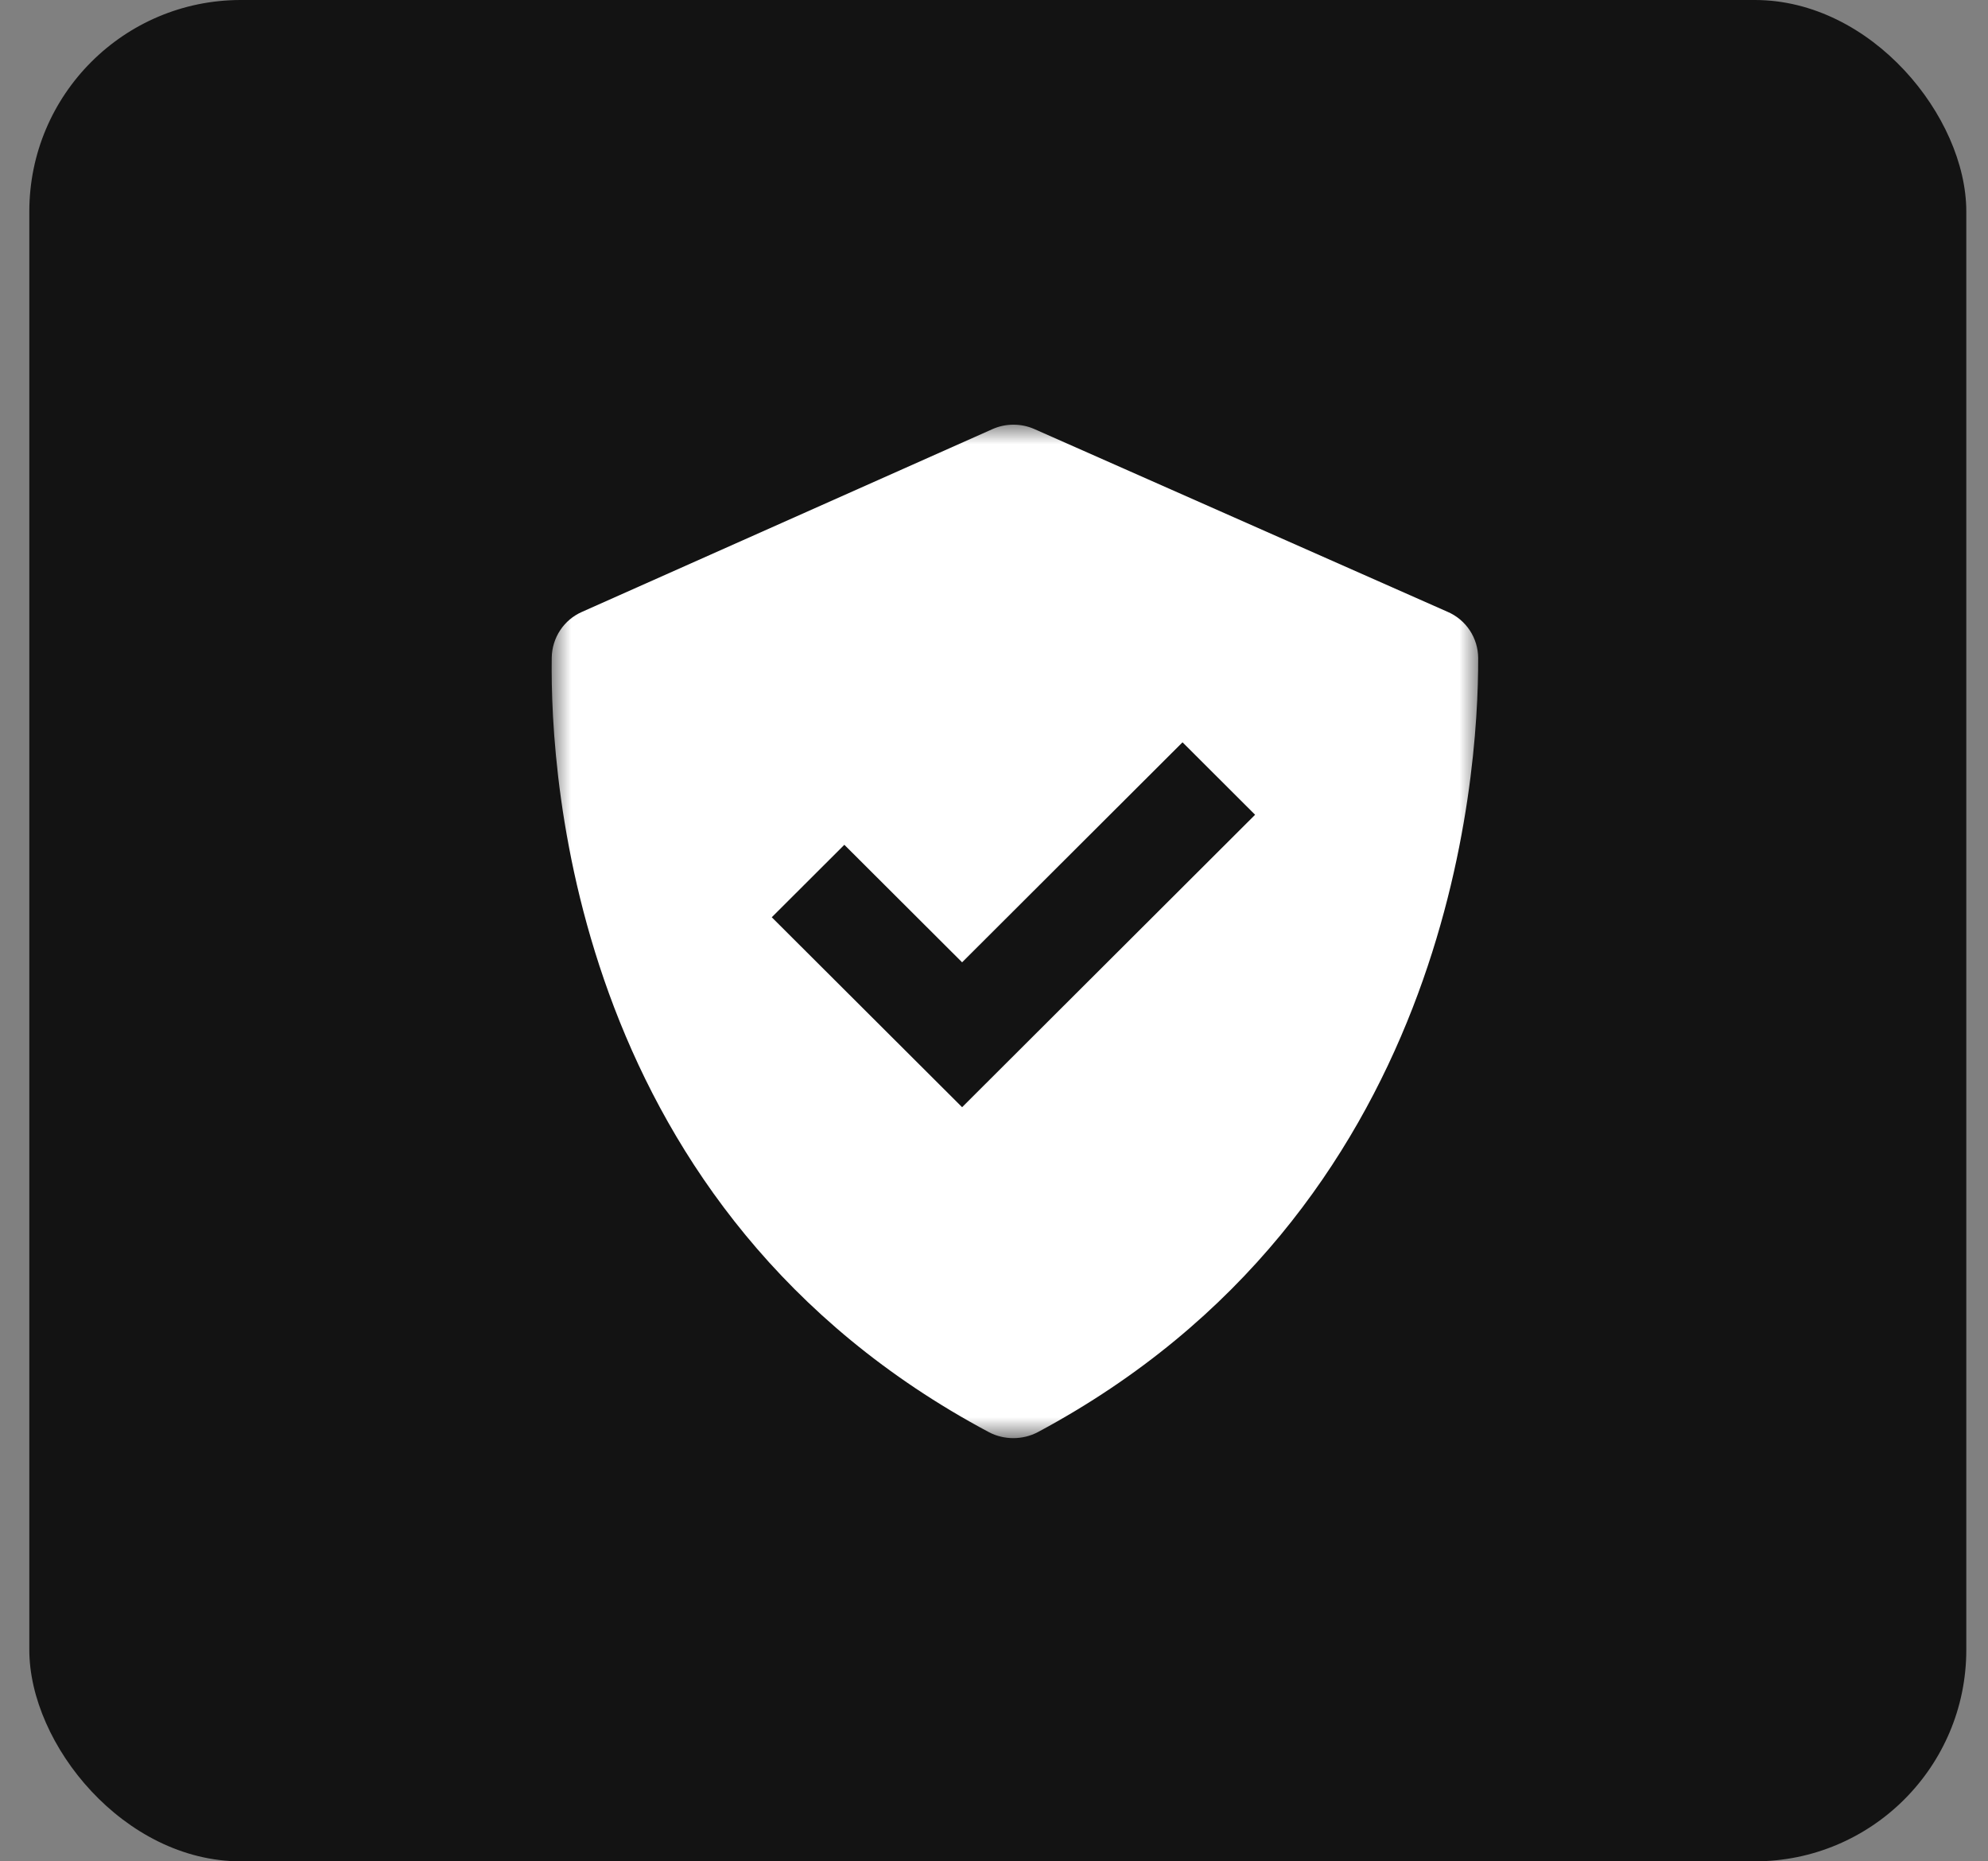
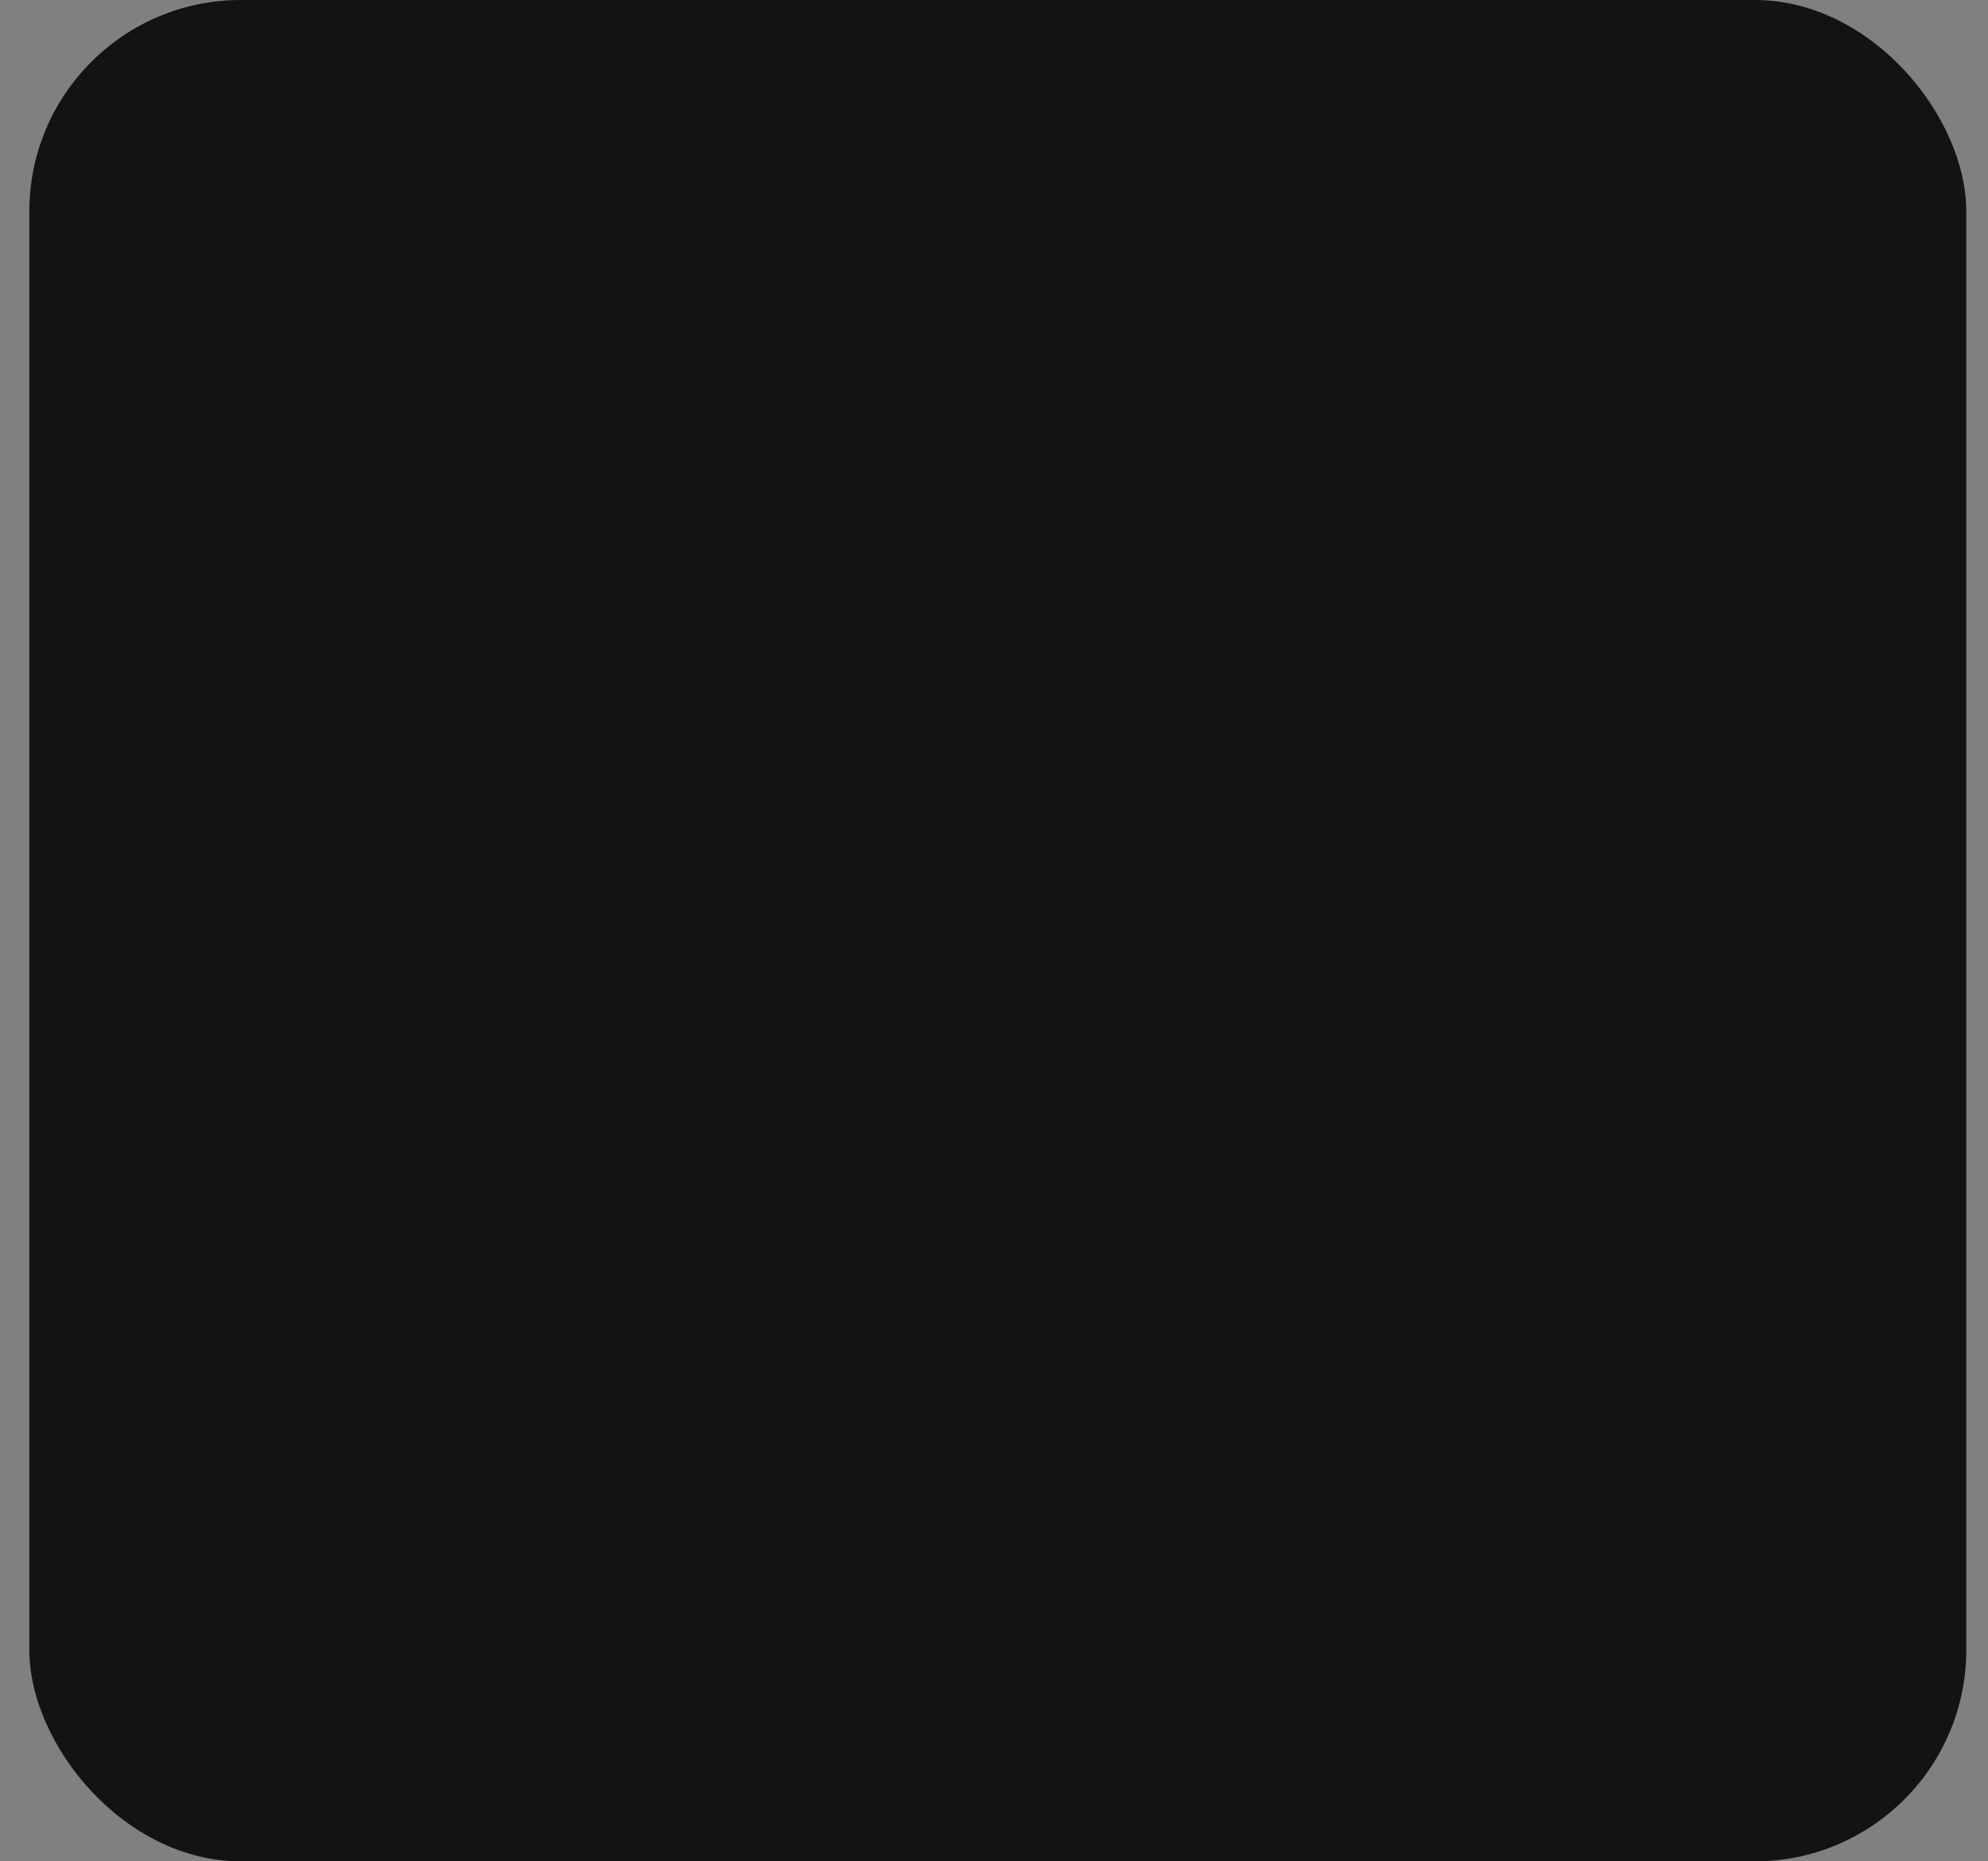
<svg xmlns="http://www.w3.org/2000/svg" width="47" height="44" viewBox="0 0 47 44" fill="none">
  <rect x="0" y="0" width="47" height="44" fill="#808080" stroke="none" />
  <rect x="0.693" width="45.794" height="44" rx="5" fill="#131313" />
  <mask id="mask0_137_664" style="mask-type:luminance" maskUnits="userSpaceOnUse" x="13" y="9" width="22" height="25">
-     <path d="M35 10L13 10L13 34L35 34L35 10Z" fill="white" />
-   </mask>
+     </mask>
  <g mask="url(#mask0_137_664)">
    <path d="M23.378 33.854C23.735 34.044 24.183 34.043 24.54 33.852C34.265 28.639 34.955 18.452 34.947 15.556C34.946 15.323 34.877 15.096 34.749 14.902C34.62 14.707 34.438 14.555 34.224 14.463L24.453 10.142C24.297 10.073 24.129 10.039 23.959 10.039C23.789 10.039 23.621 10.074 23.466 10.143L13.762 14.463C13.551 14.555 13.371 14.706 13.244 14.898C13.117 15.09 13.048 15.314 13.044 15.544C13.003 18.426 13.584 28.634 23.378 33.854ZM19.962 19.97L22.746 22.748L27.957 17.547L29.673 19.26L22.746 26.173L18.246 21.683L19.962 19.97Z" fill="white" />
  </g>
</svg>